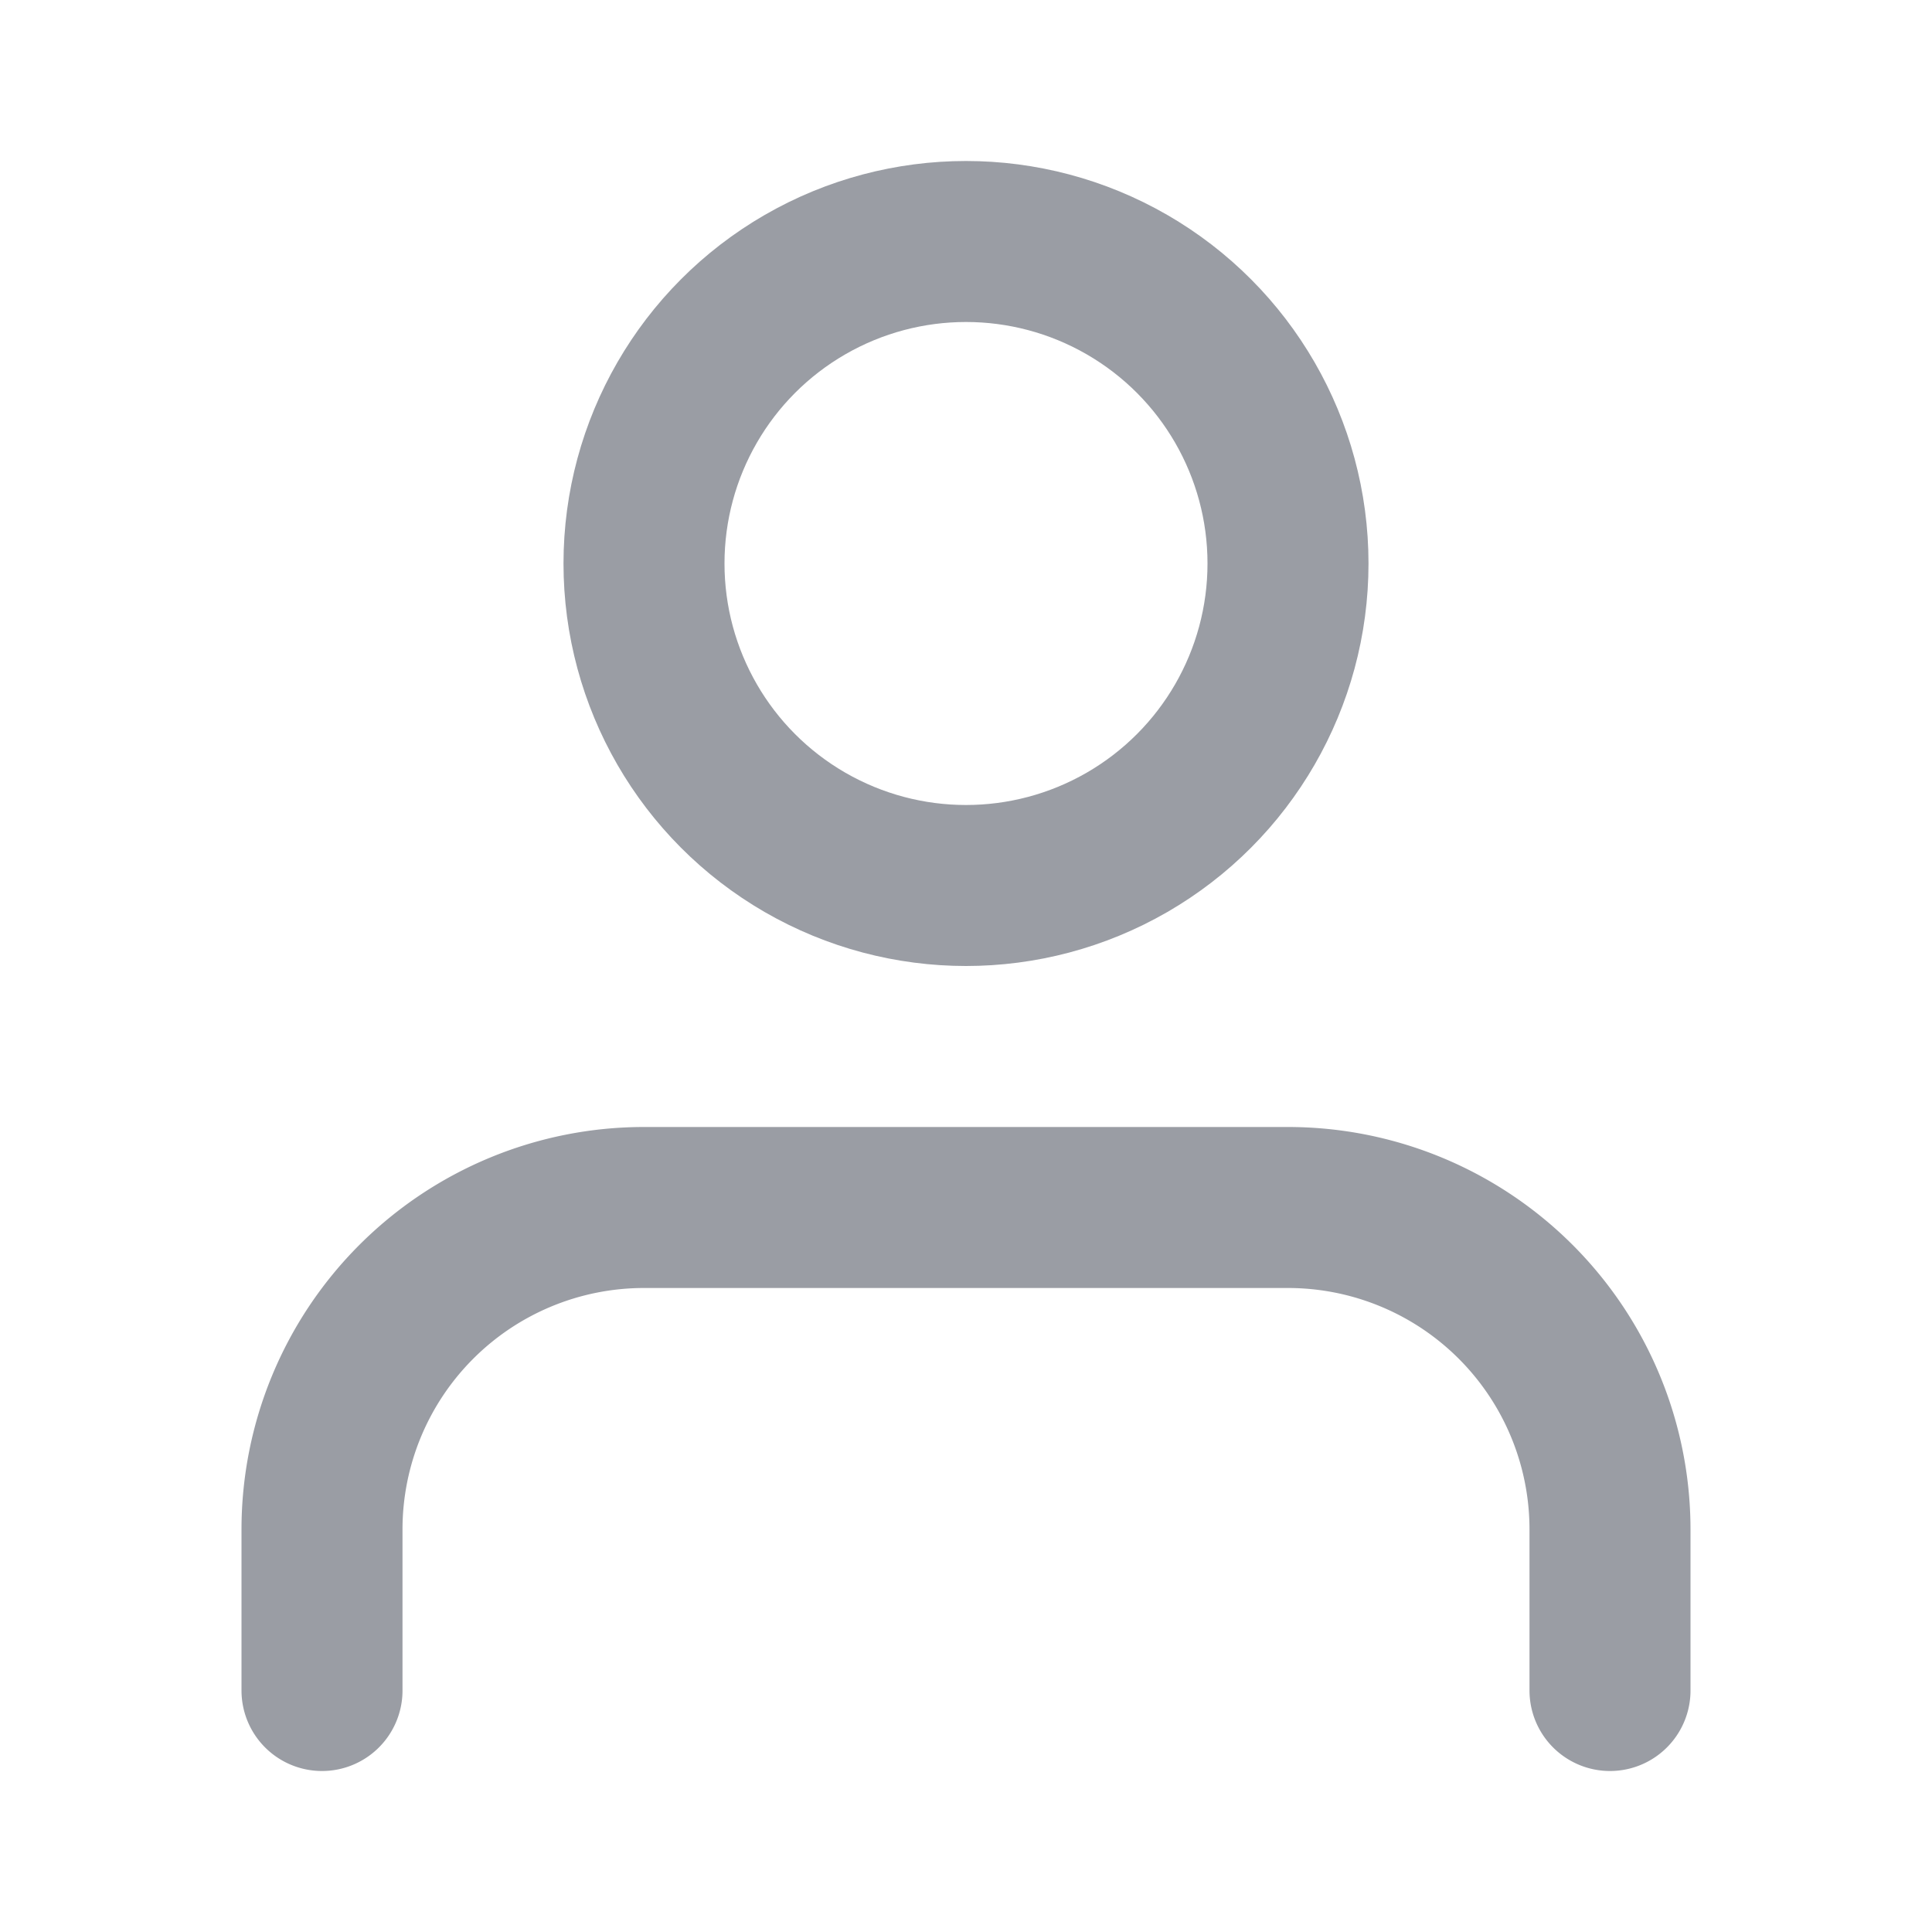
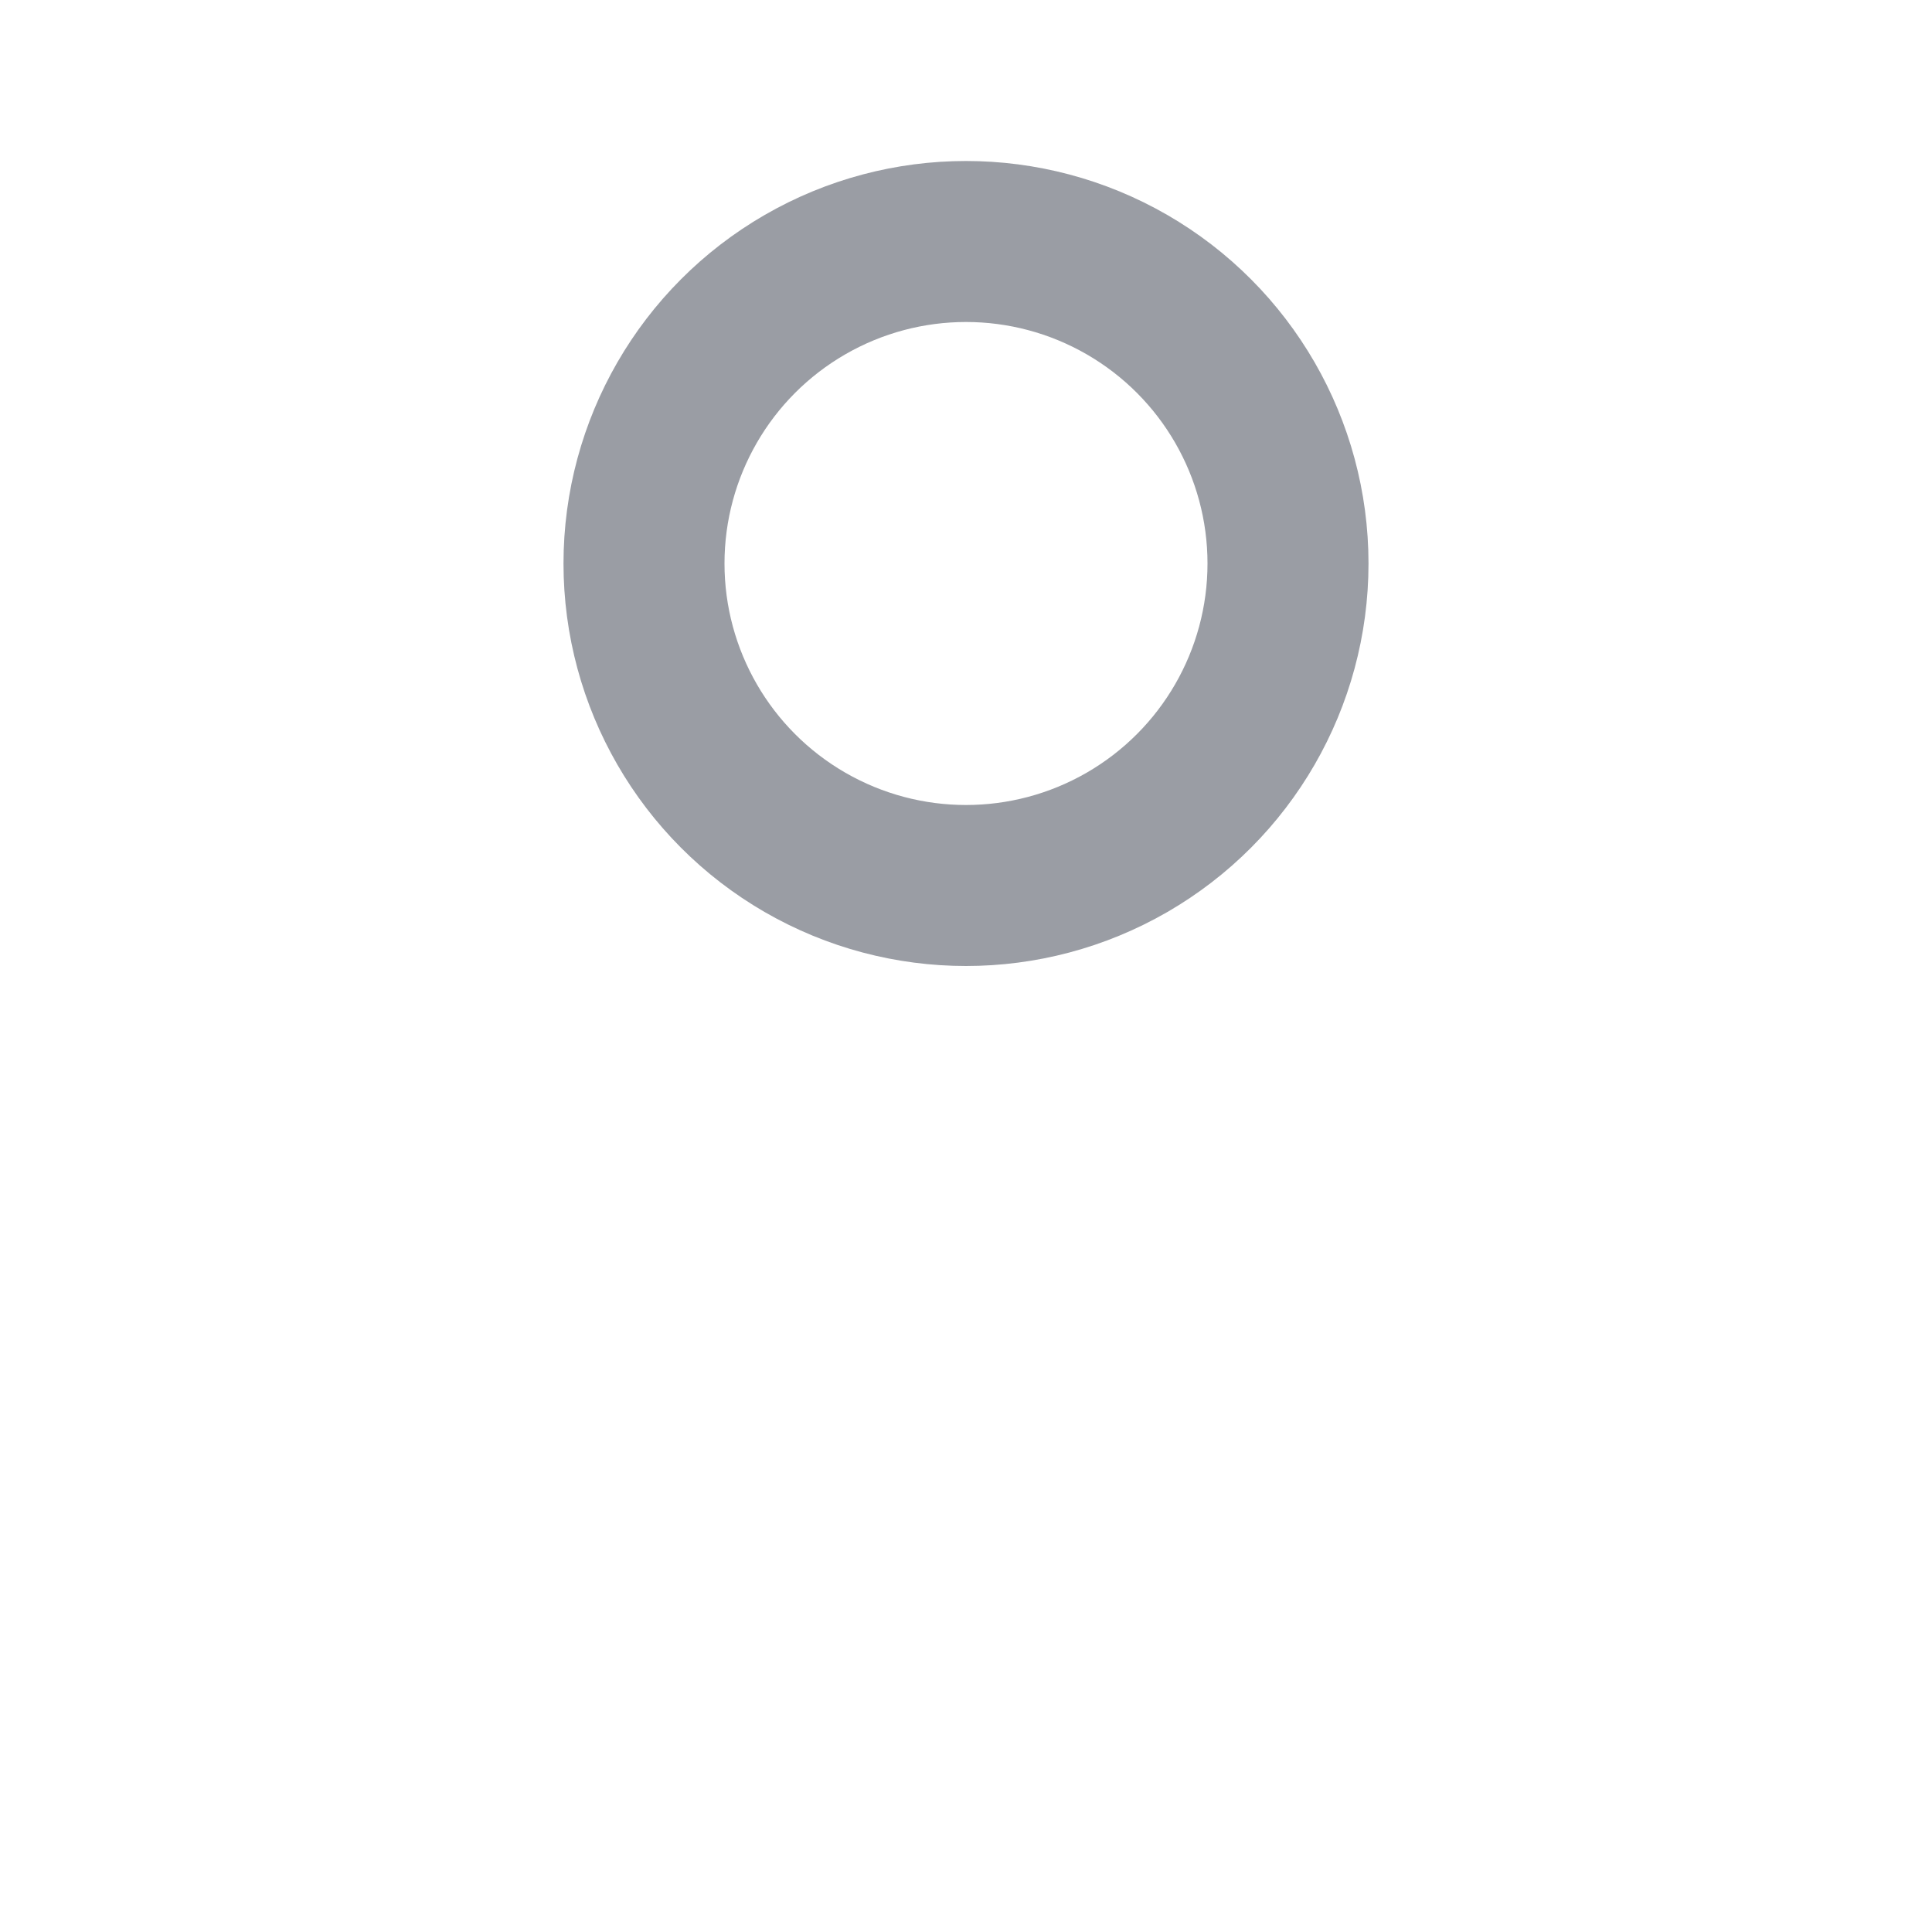
<svg xmlns="http://www.w3.org/2000/svg" width="24" height="24" viewBox="0 0 24 24" fill="none" stroke="#9a9da4" stroke-width="2" stroke-linecap="round" stroke-linejoin="round" class="feather feather-user">
-   <path d="M20 21v-2a4 4 0 0 0-4-4H8a4 4 0 0 0-4 4v2" />
  <circle cx="12" cy="7" r="4" />
</svg>